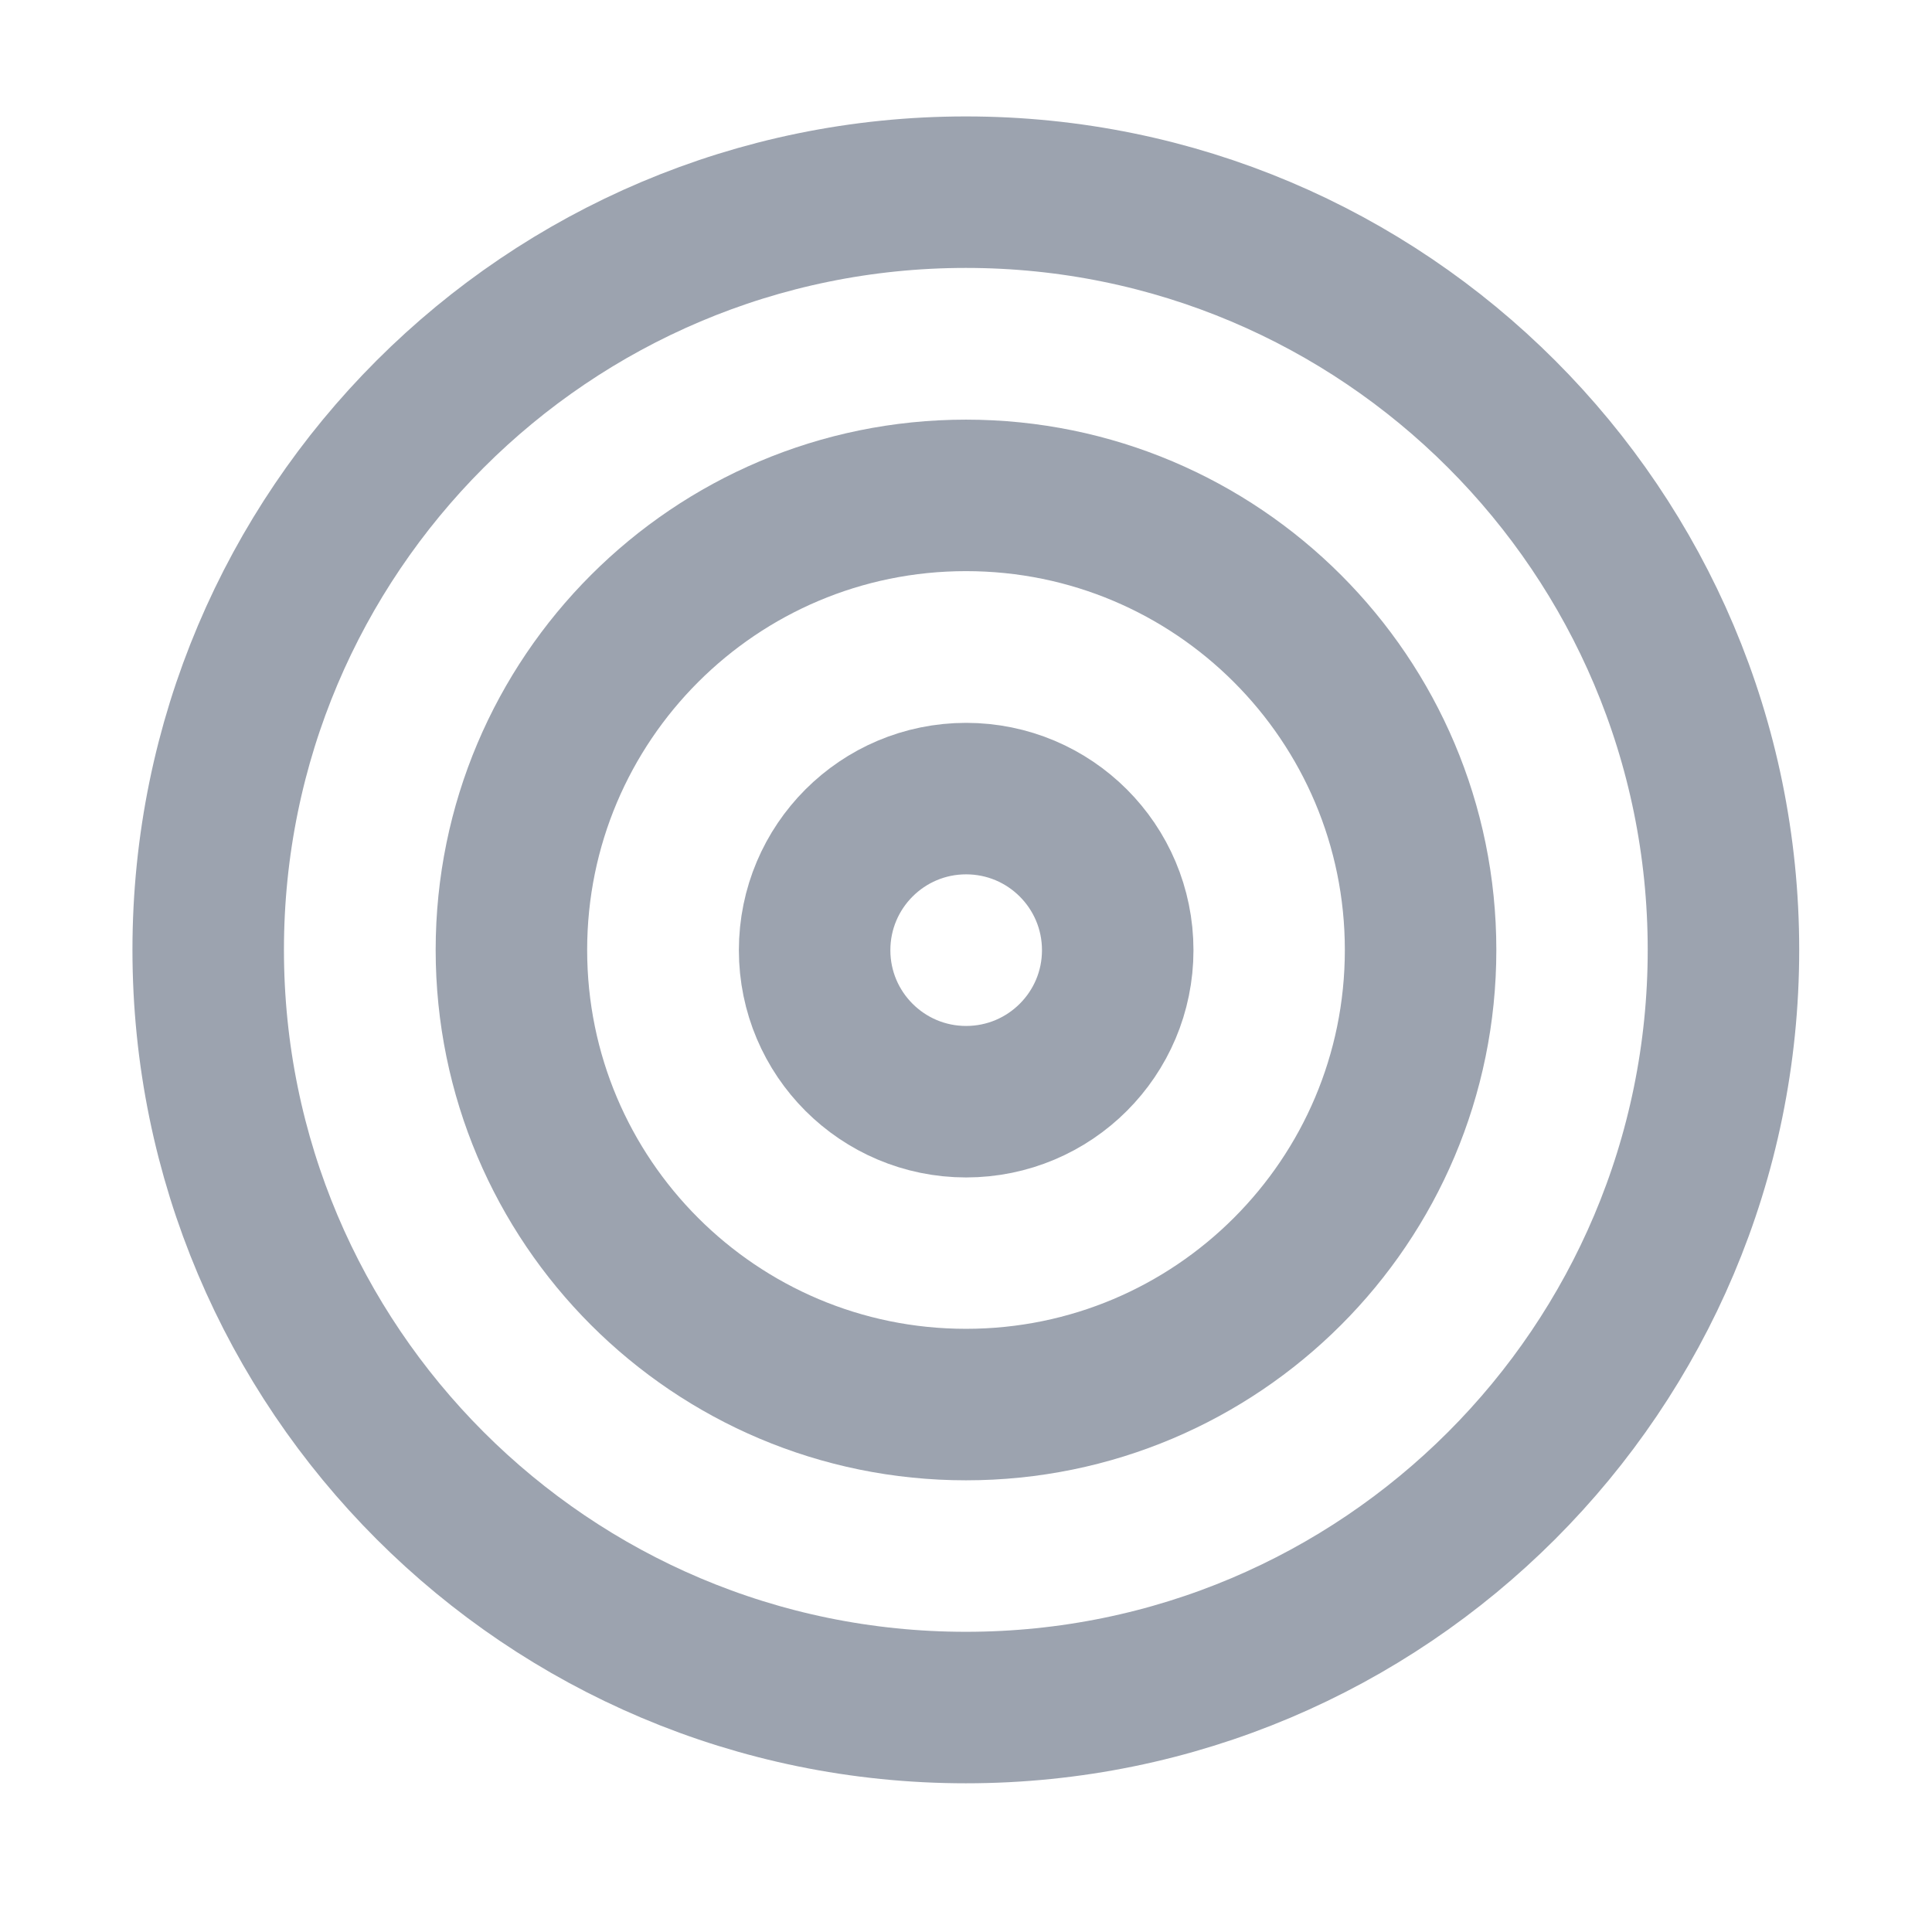
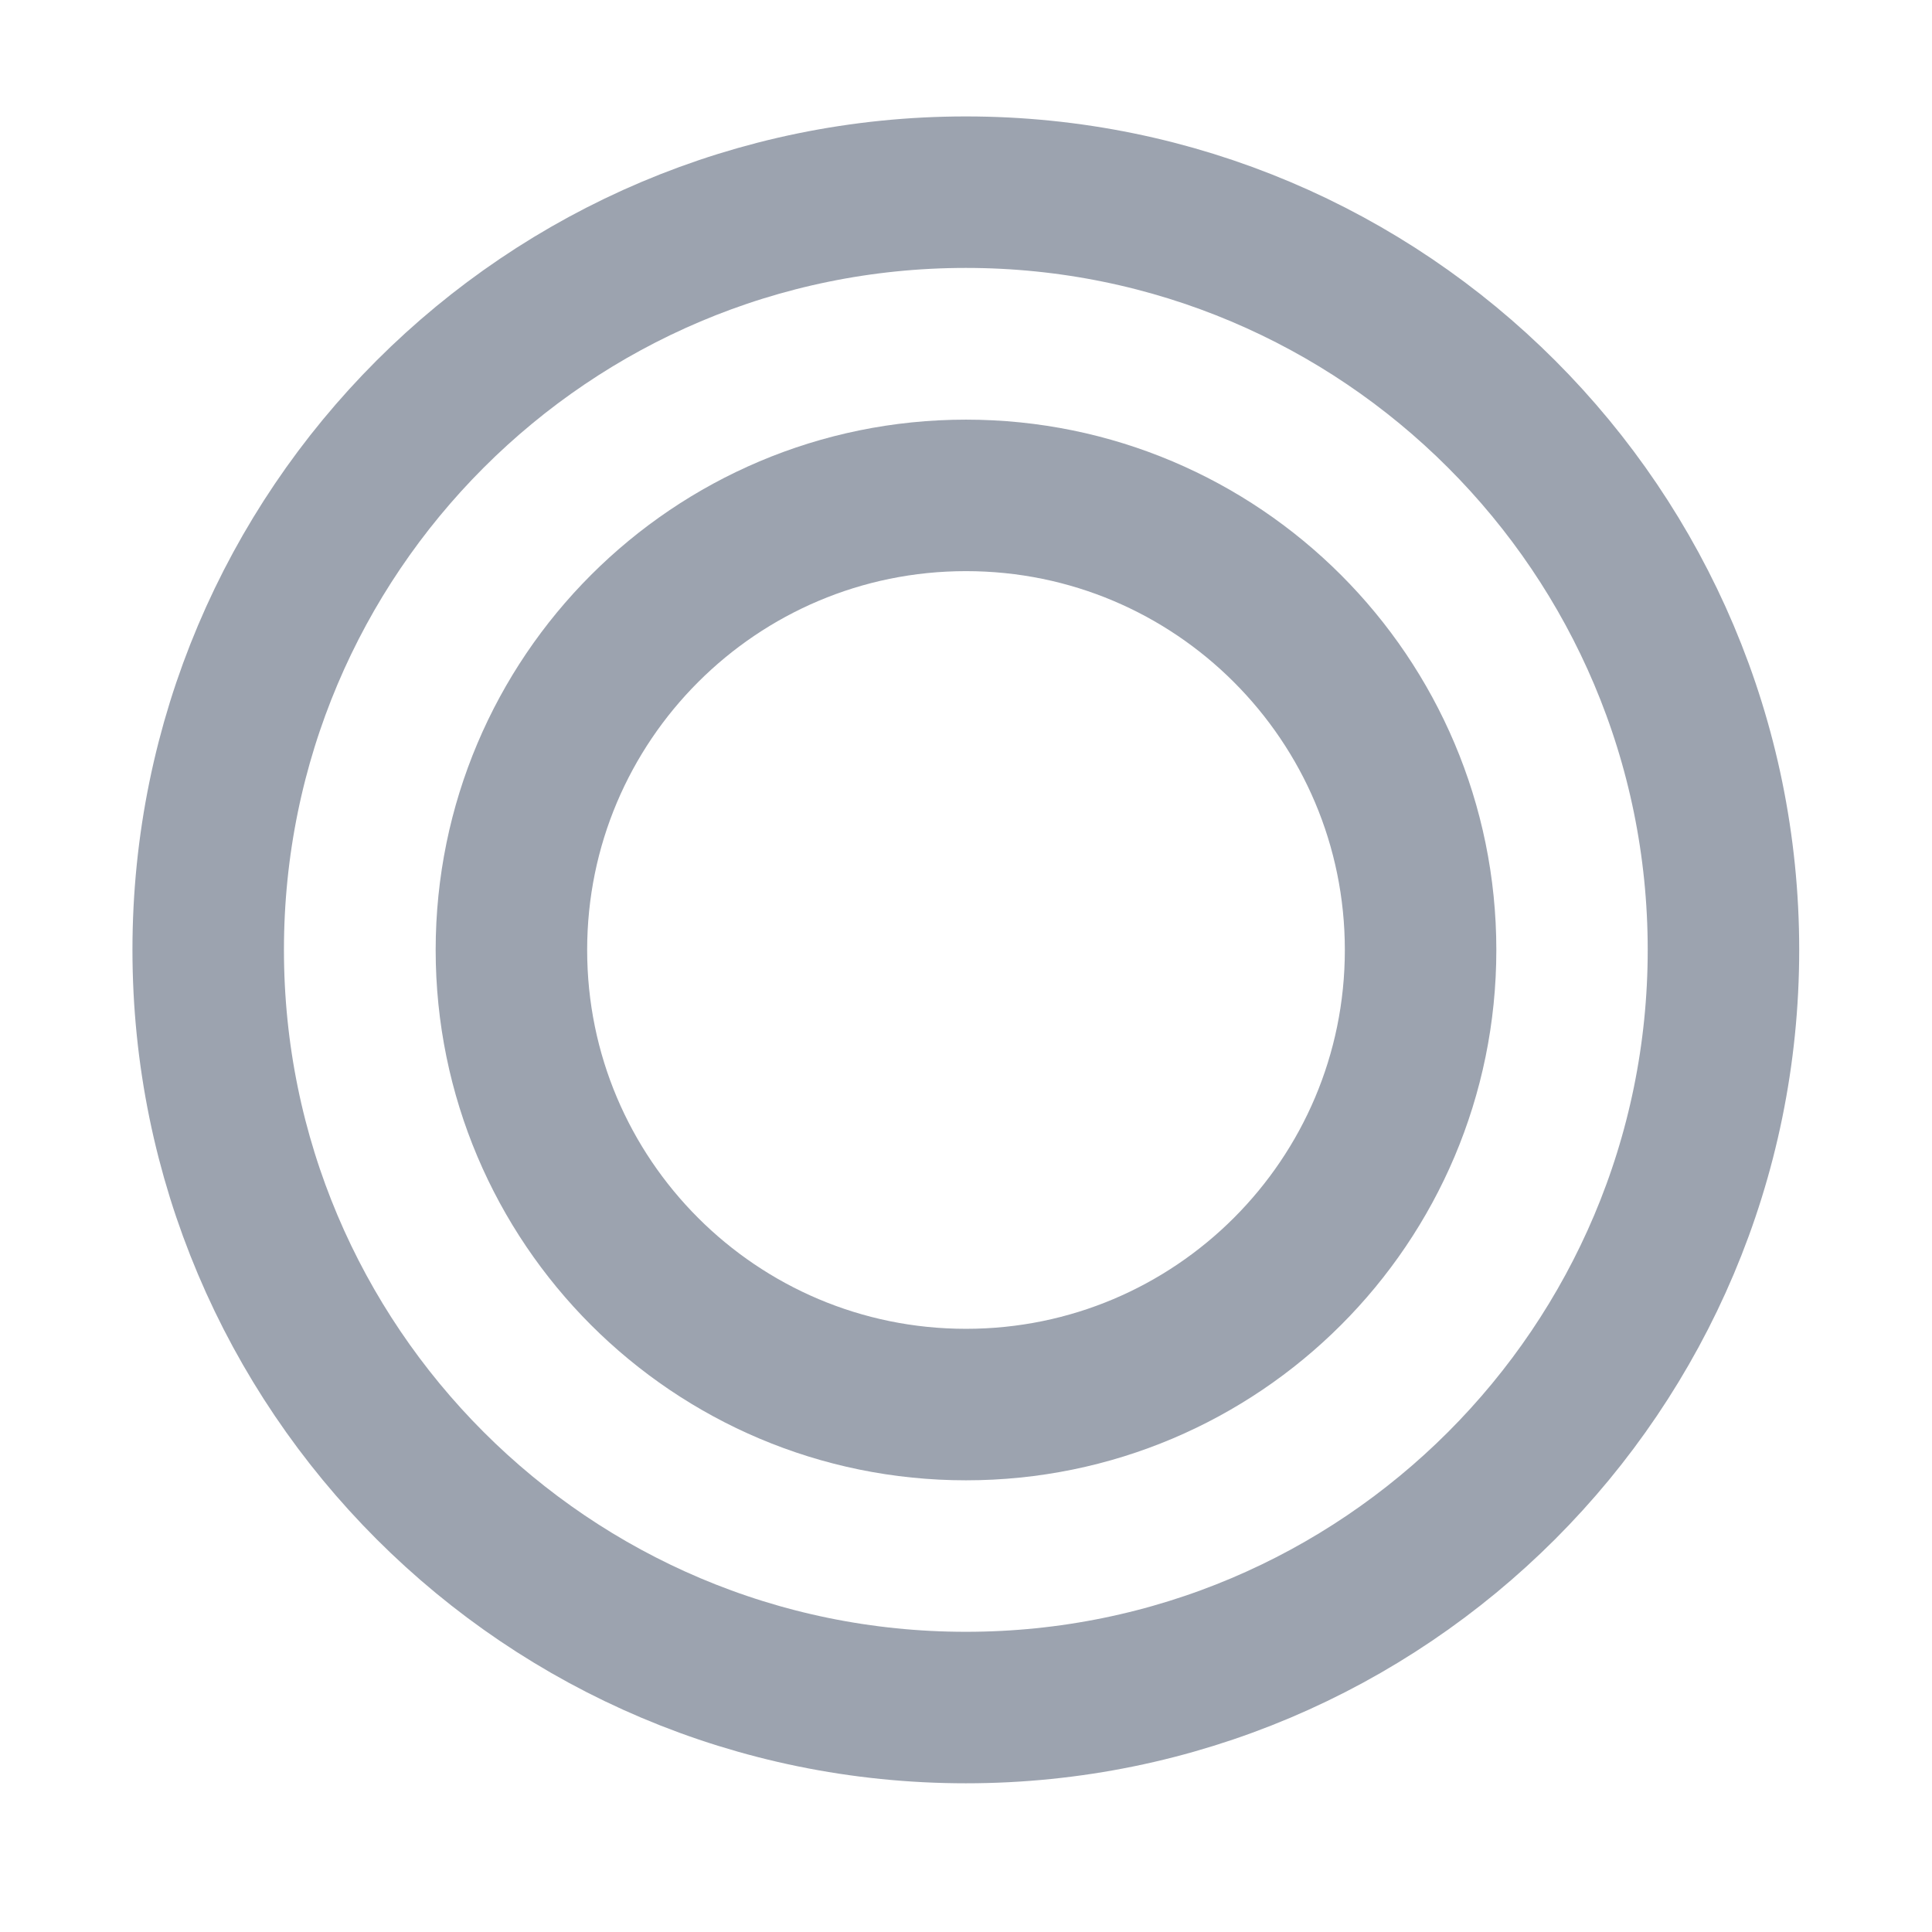
<svg xmlns="http://www.w3.org/2000/svg" width="17" height="17" viewBox="0 0 17 17" fill="none">
  <path d="M8.499 15.025C12.181 15.025 15.165 12.04 15.165 8.358C15.165 4.676 12.181 1.691 8.499 1.691C4.817 1.691 1.832 4.676 1.832 8.358C1.832 12.04 4.817 15.025 8.499 15.025Z" stroke="#9CA3AF" stroke-width="1.333" stroke-linecap="round" stroke-linejoin="round" />
  <path d="M8.5 12.359C10.709 12.359 12.5 10.569 12.5 8.359C12.5 6.15 10.709 4.359 8.5 4.359C6.291 4.359 4.5 6.15 4.5 8.359C4.5 10.569 6.291 12.359 8.5 12.359Z" stroke="#9CA3AF" stroke-width="1.333" stroke-linecap="round" stroke-linejoin="round" />
-   <path d="M8.501 9.694C9.238 9.694 9.835 9.097 9.835 8.361C9.835 7.624 9.238 7.027 8.501 7.027C7.765 7.027 7.168 7.624 7.168 8.361C7.168 9.097 7.765 9.694 8.501 9.694Z" stroke="#9CA3AF" stroke-width="1.333" stroke-linecap="round" stroke-linejoin="round" />
</svg>